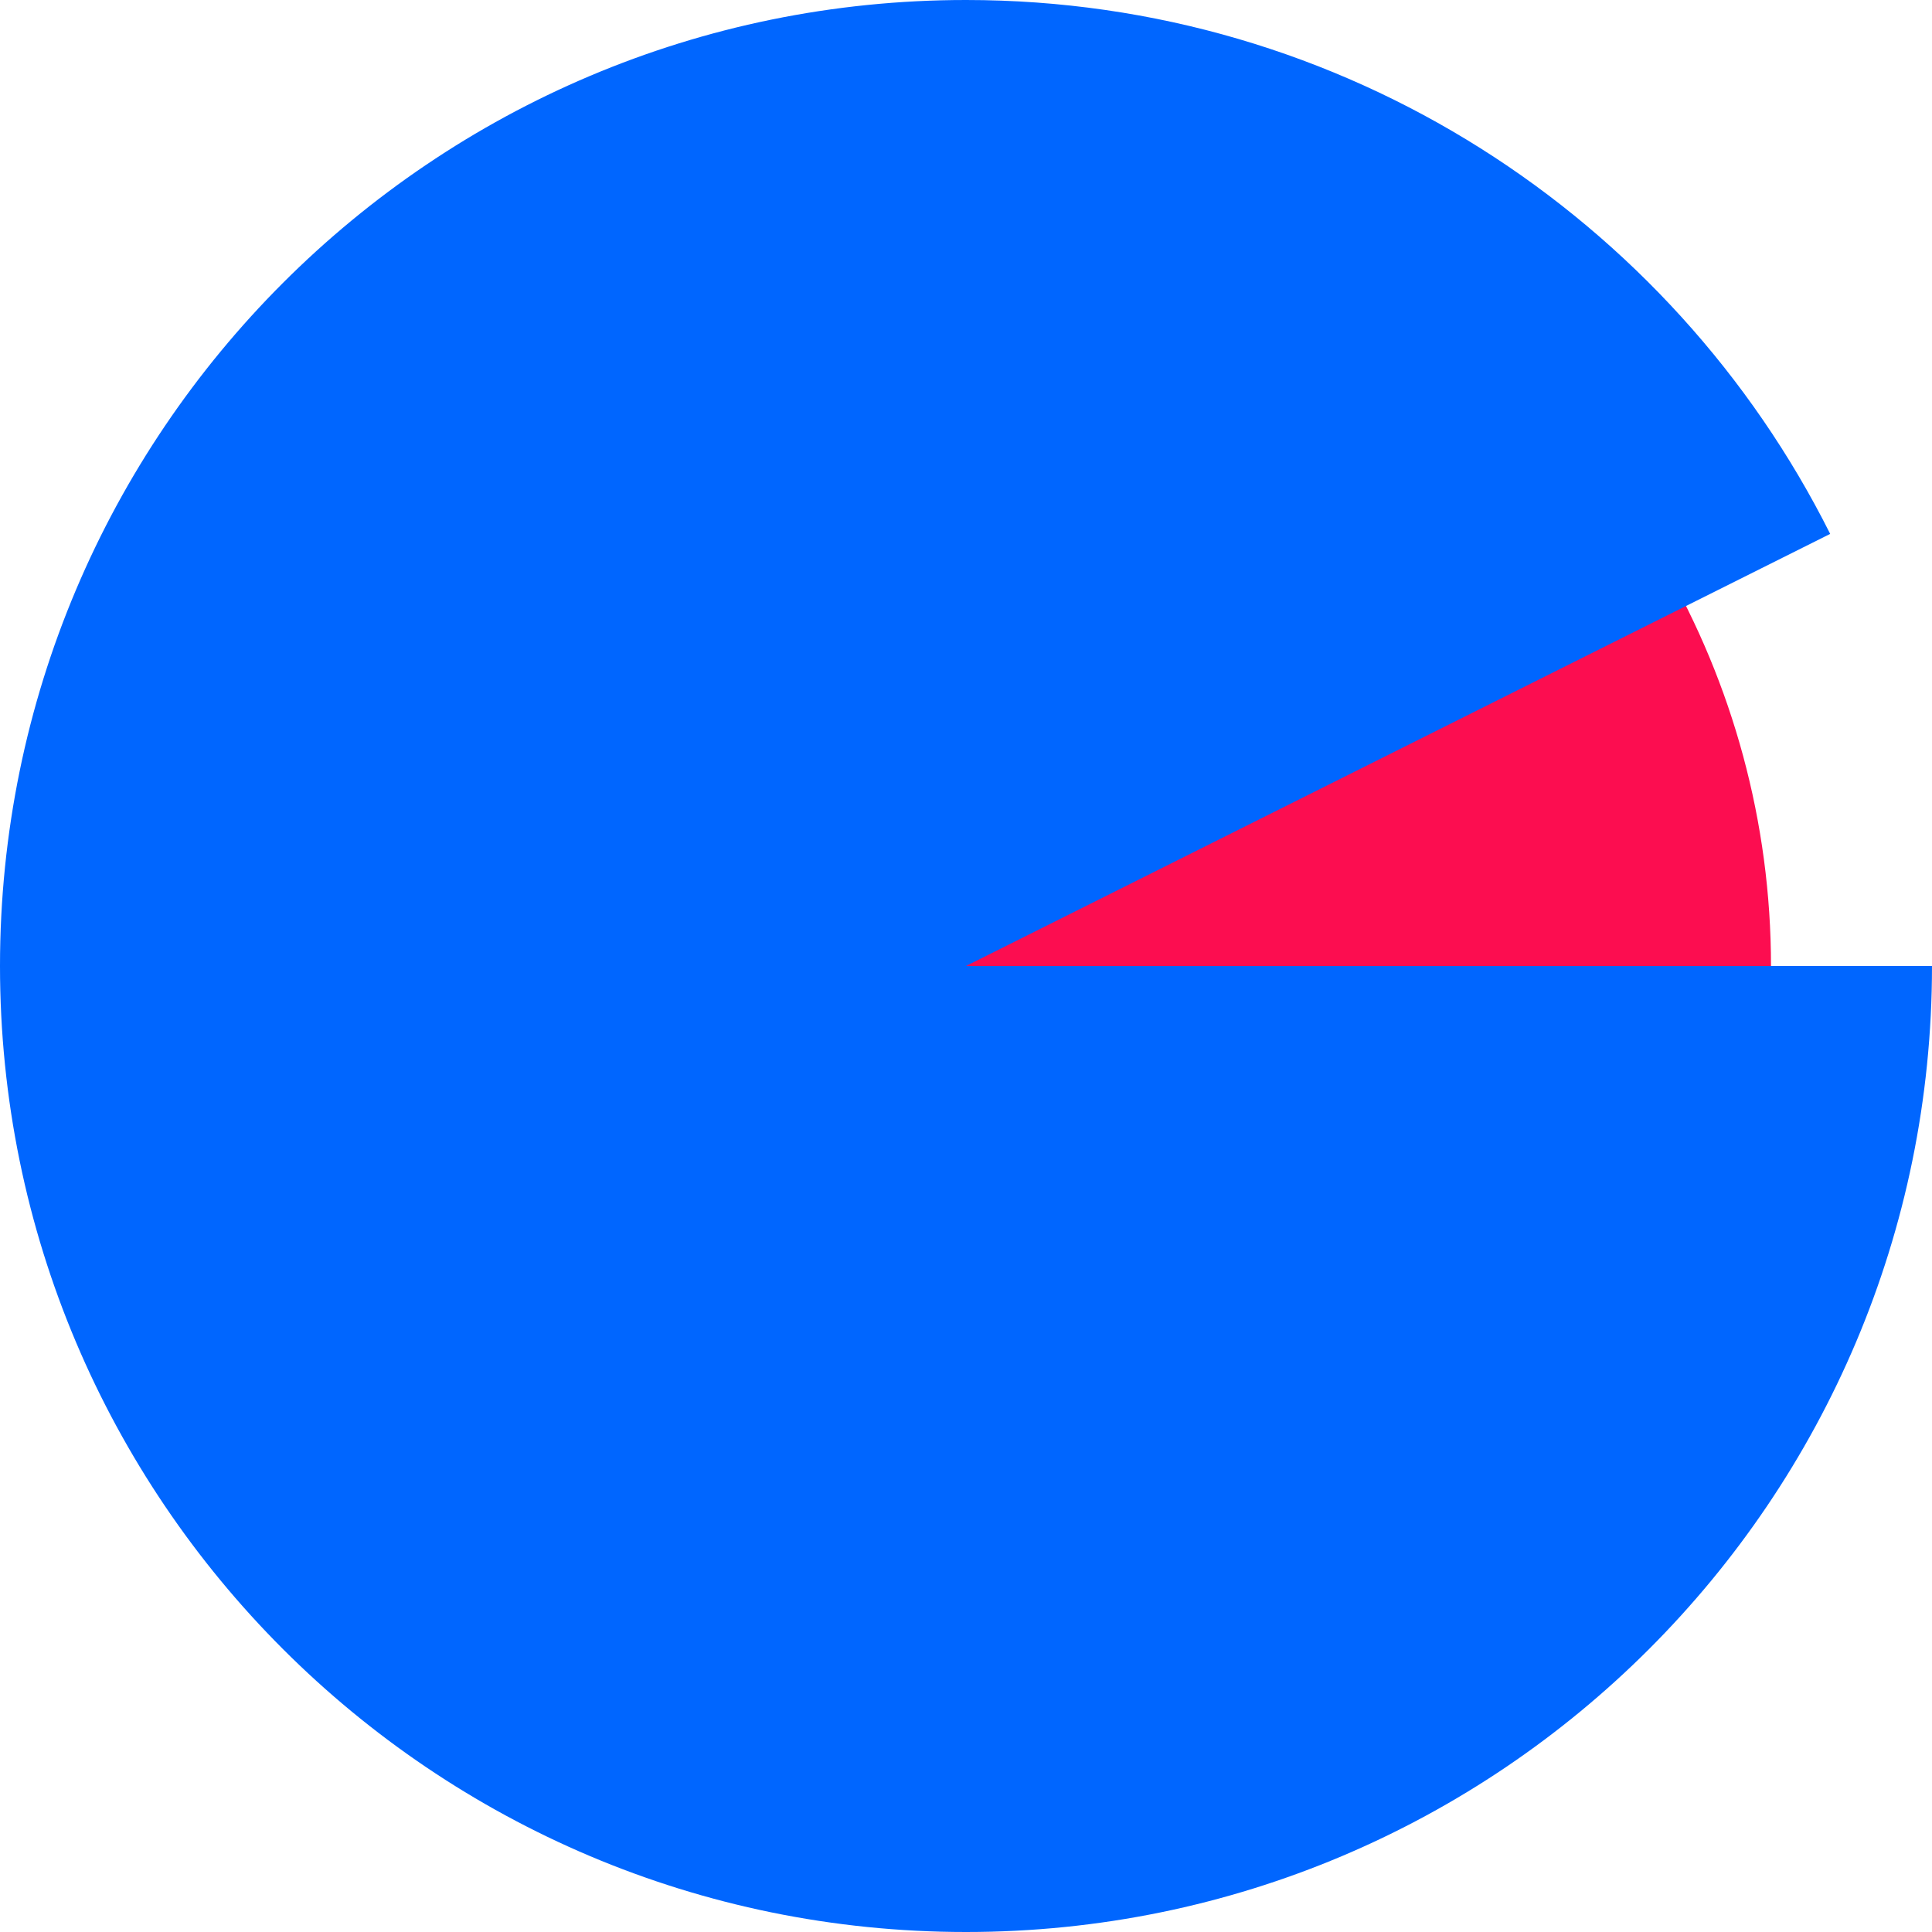
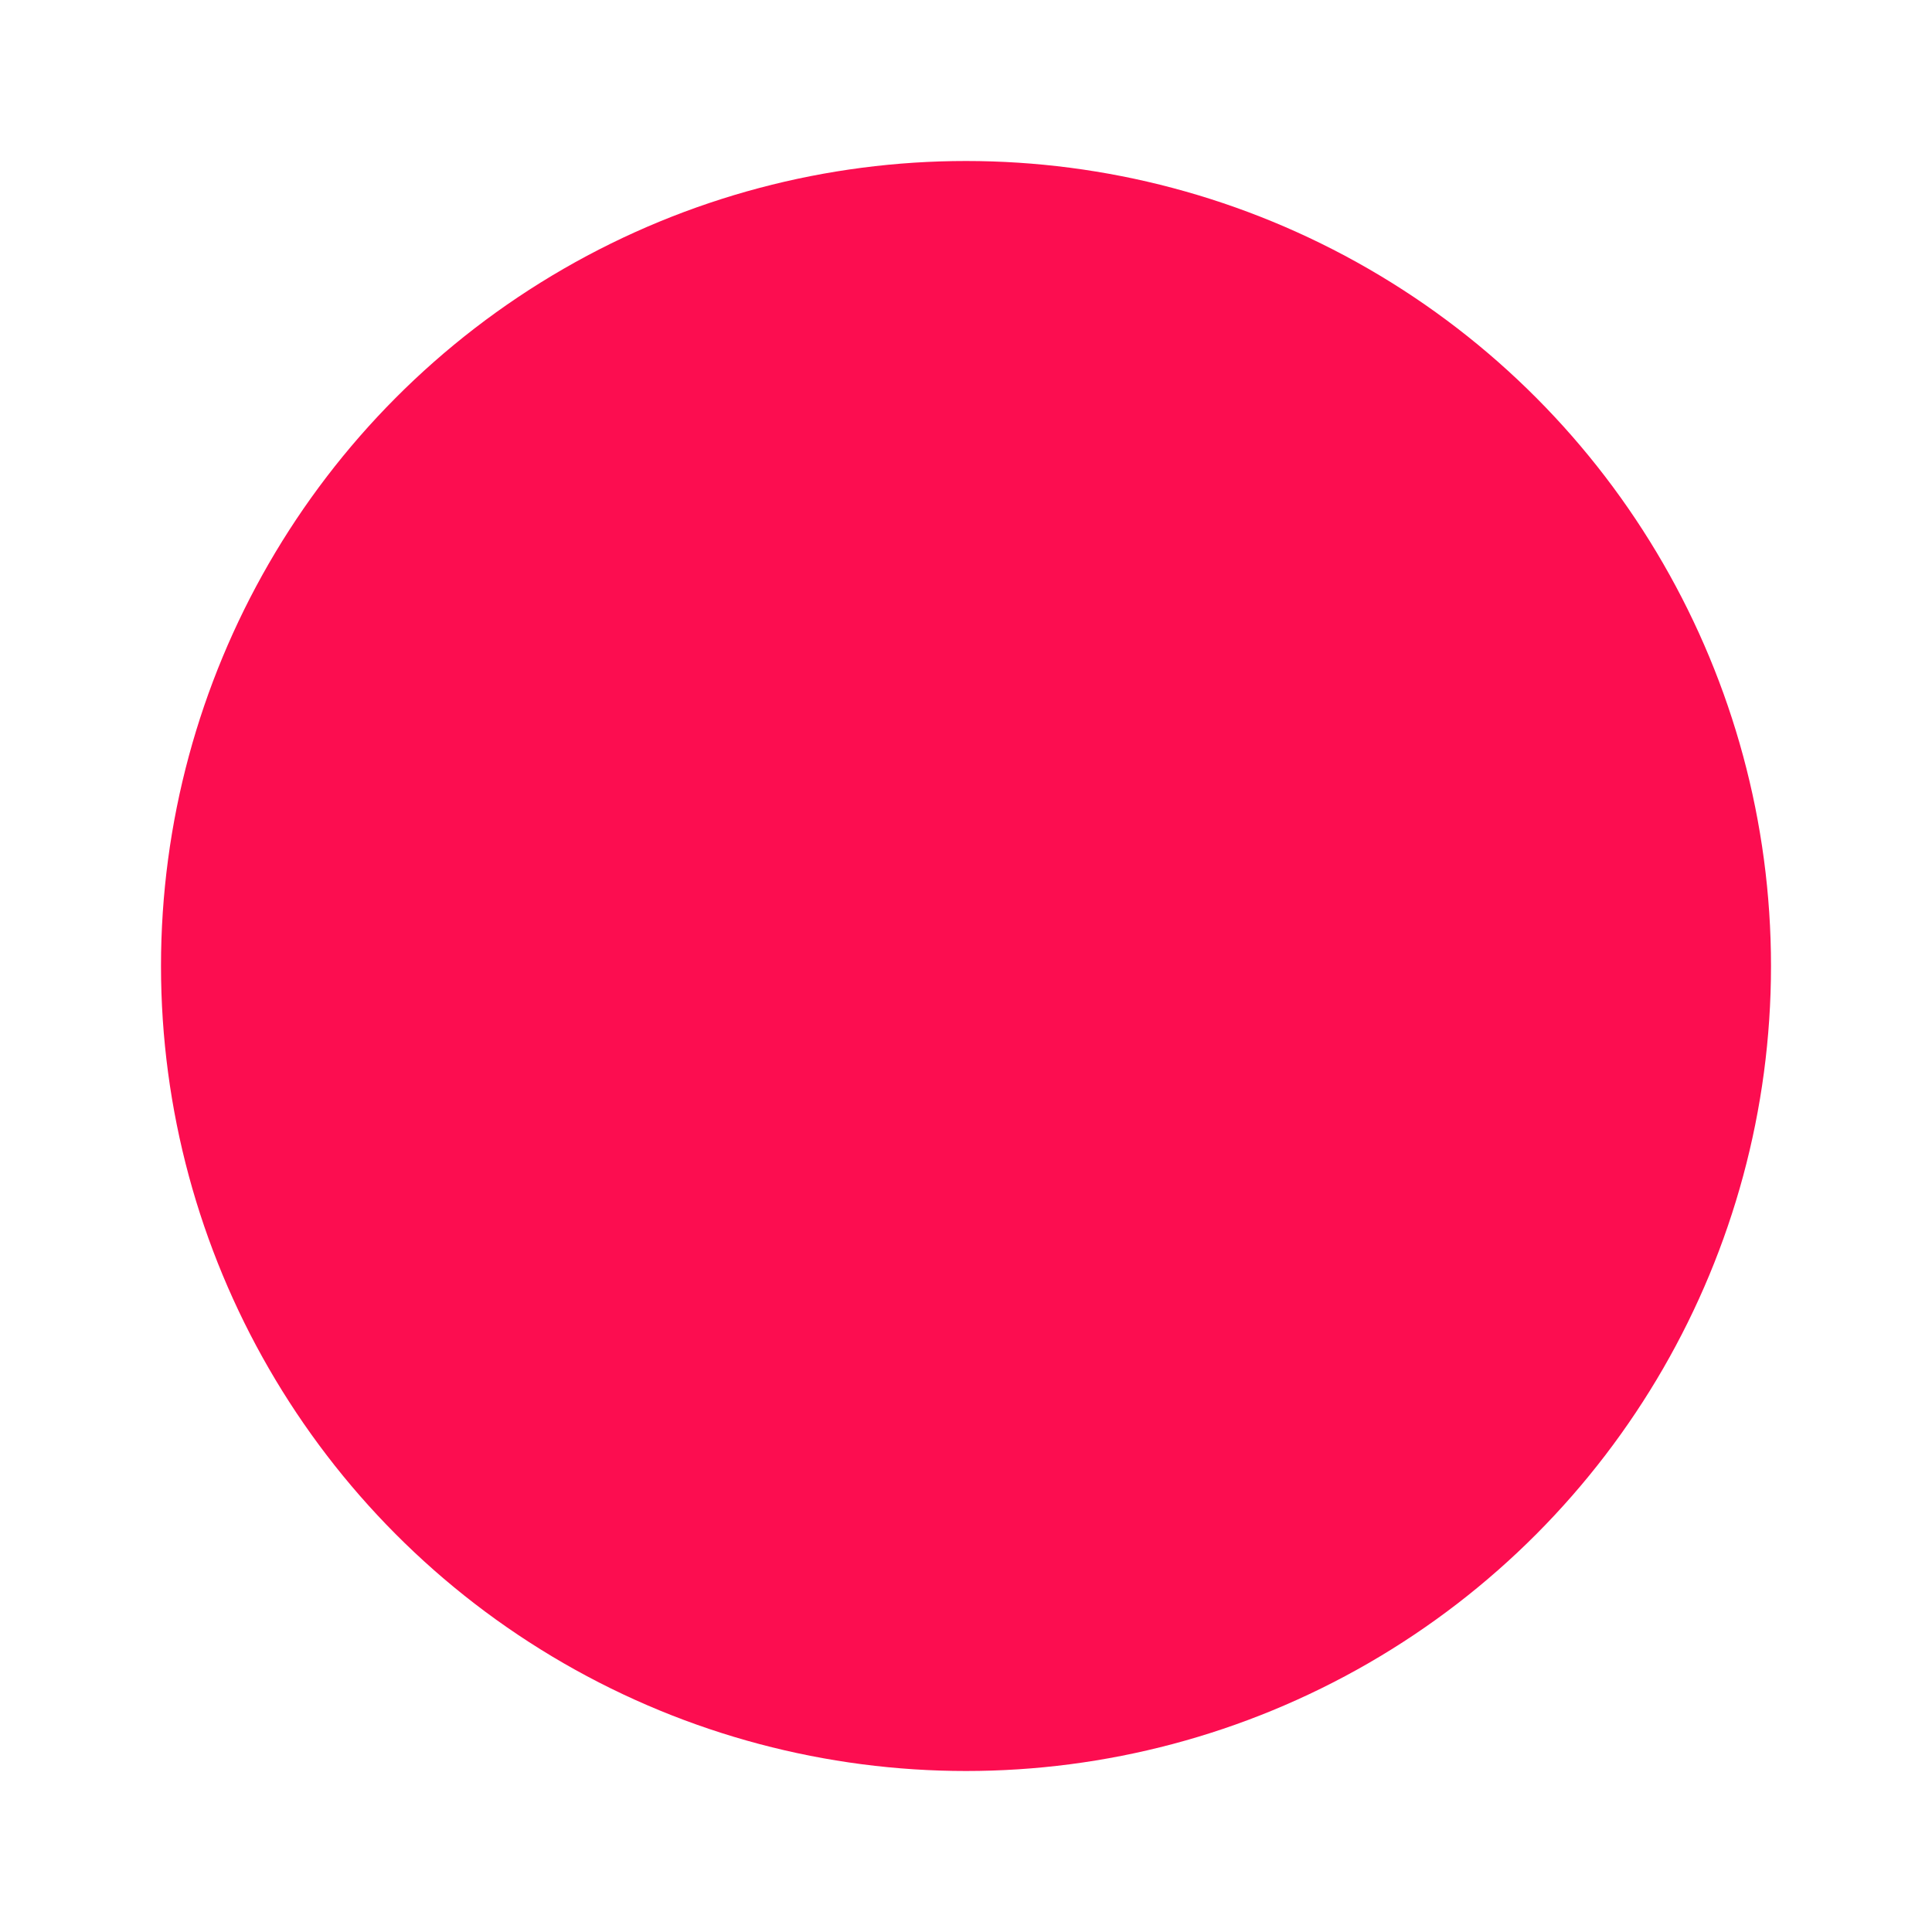
<svg xmlns="http://www.w3.org/2000/svg" width="120" height="120" viewBox="0 0 120 120" fill="none">
  <circle cx="60" cy="60" r="50" fill="#FC0D50" />
-   <path d="M60 0C83.49 0 103.825 13.498 113.676 33.161L60 60H120C120 93.137 93.137 120 60 120C26.863 120 0 93.137 0 60C0 26.863 26.863 0 60 0Z" fill="#0066FF" />
</svg>